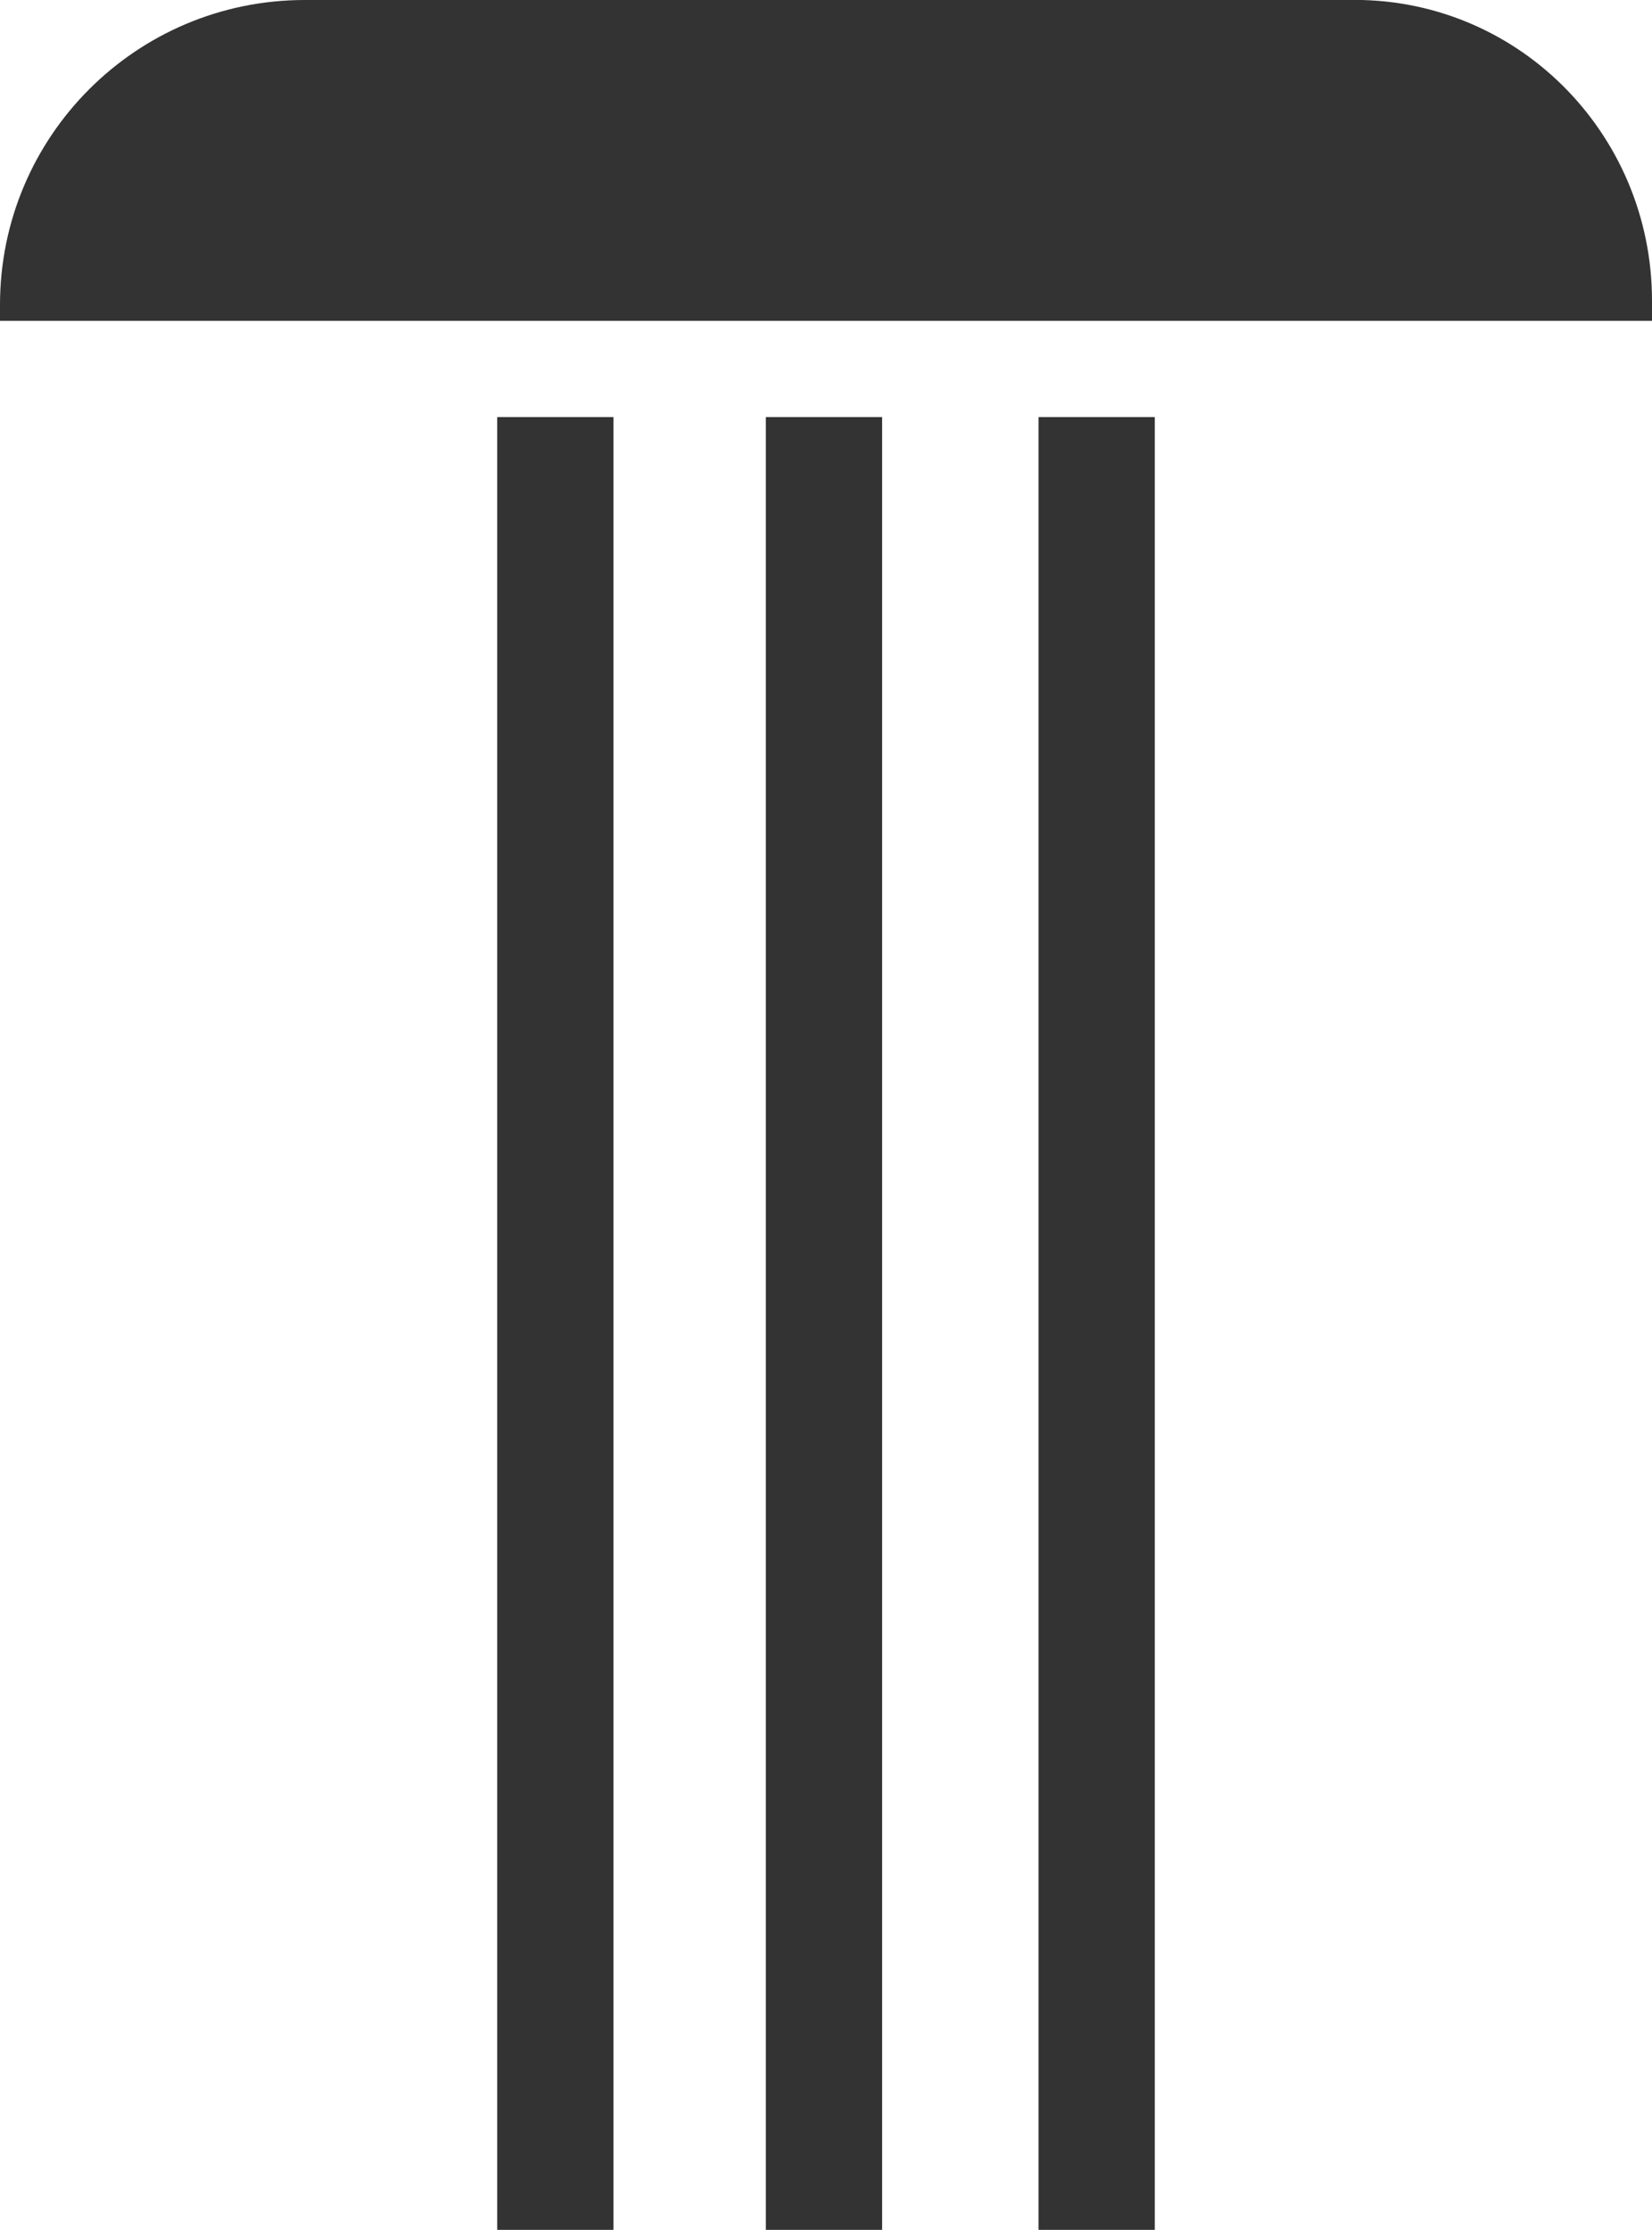
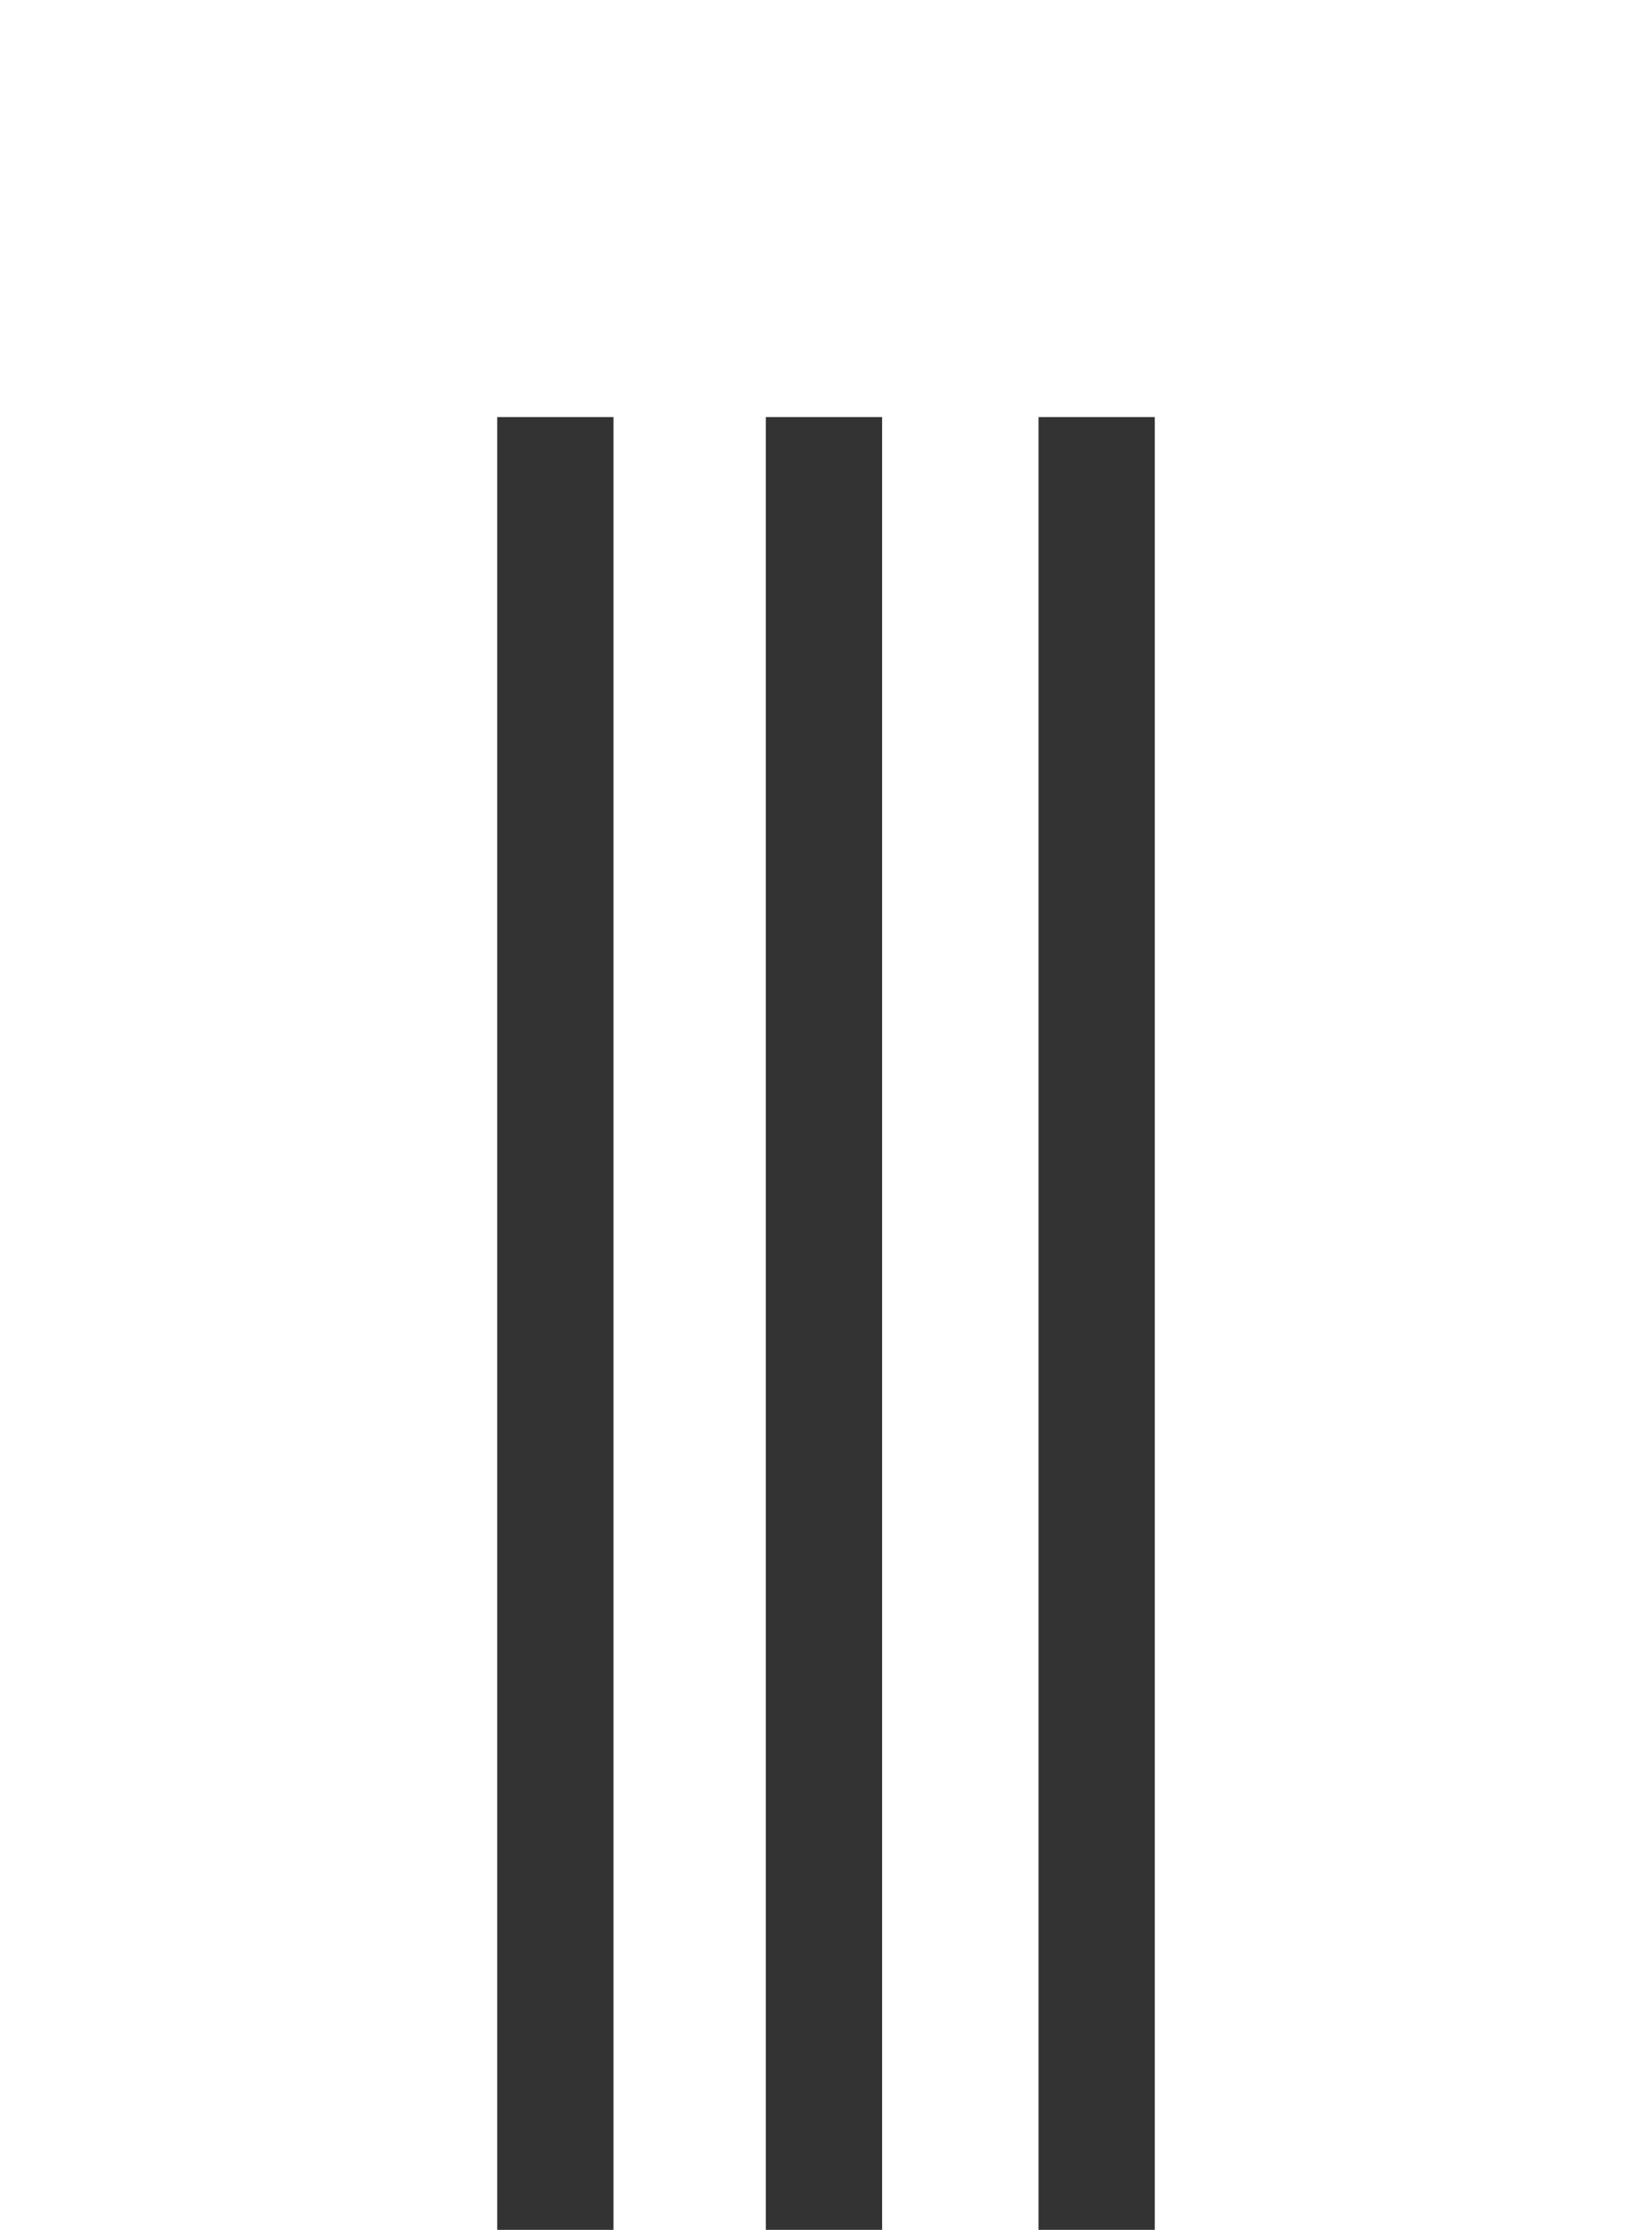
<svg xmlns="http://www.w3.org/2000/svg" version="1.1" id="Laag_1" x="0px" y="0px" viewBox="0 0 41.2 55.6" style="enable-background:new 0 0 41.2 55.6;" xml:space="preserve">
  <style type="text/css">
	.st0{fill:#333333;}
</style>
-   <path class="st0" d="M41.2,7.5c0-4.2-3.4-7.6-7.6-7.5h-26C3.4,0,0,3.4,0,7.6V8h41.2V7.5z" />
  <path class="st0" d="M15.3,55.6h-2.9V10.4h2.9V55.6z M22,10.4h-2.9v45.2H22V10.4z M28.8,10.4h-2.9v45.2h2.9V10.4z" />
</svg>